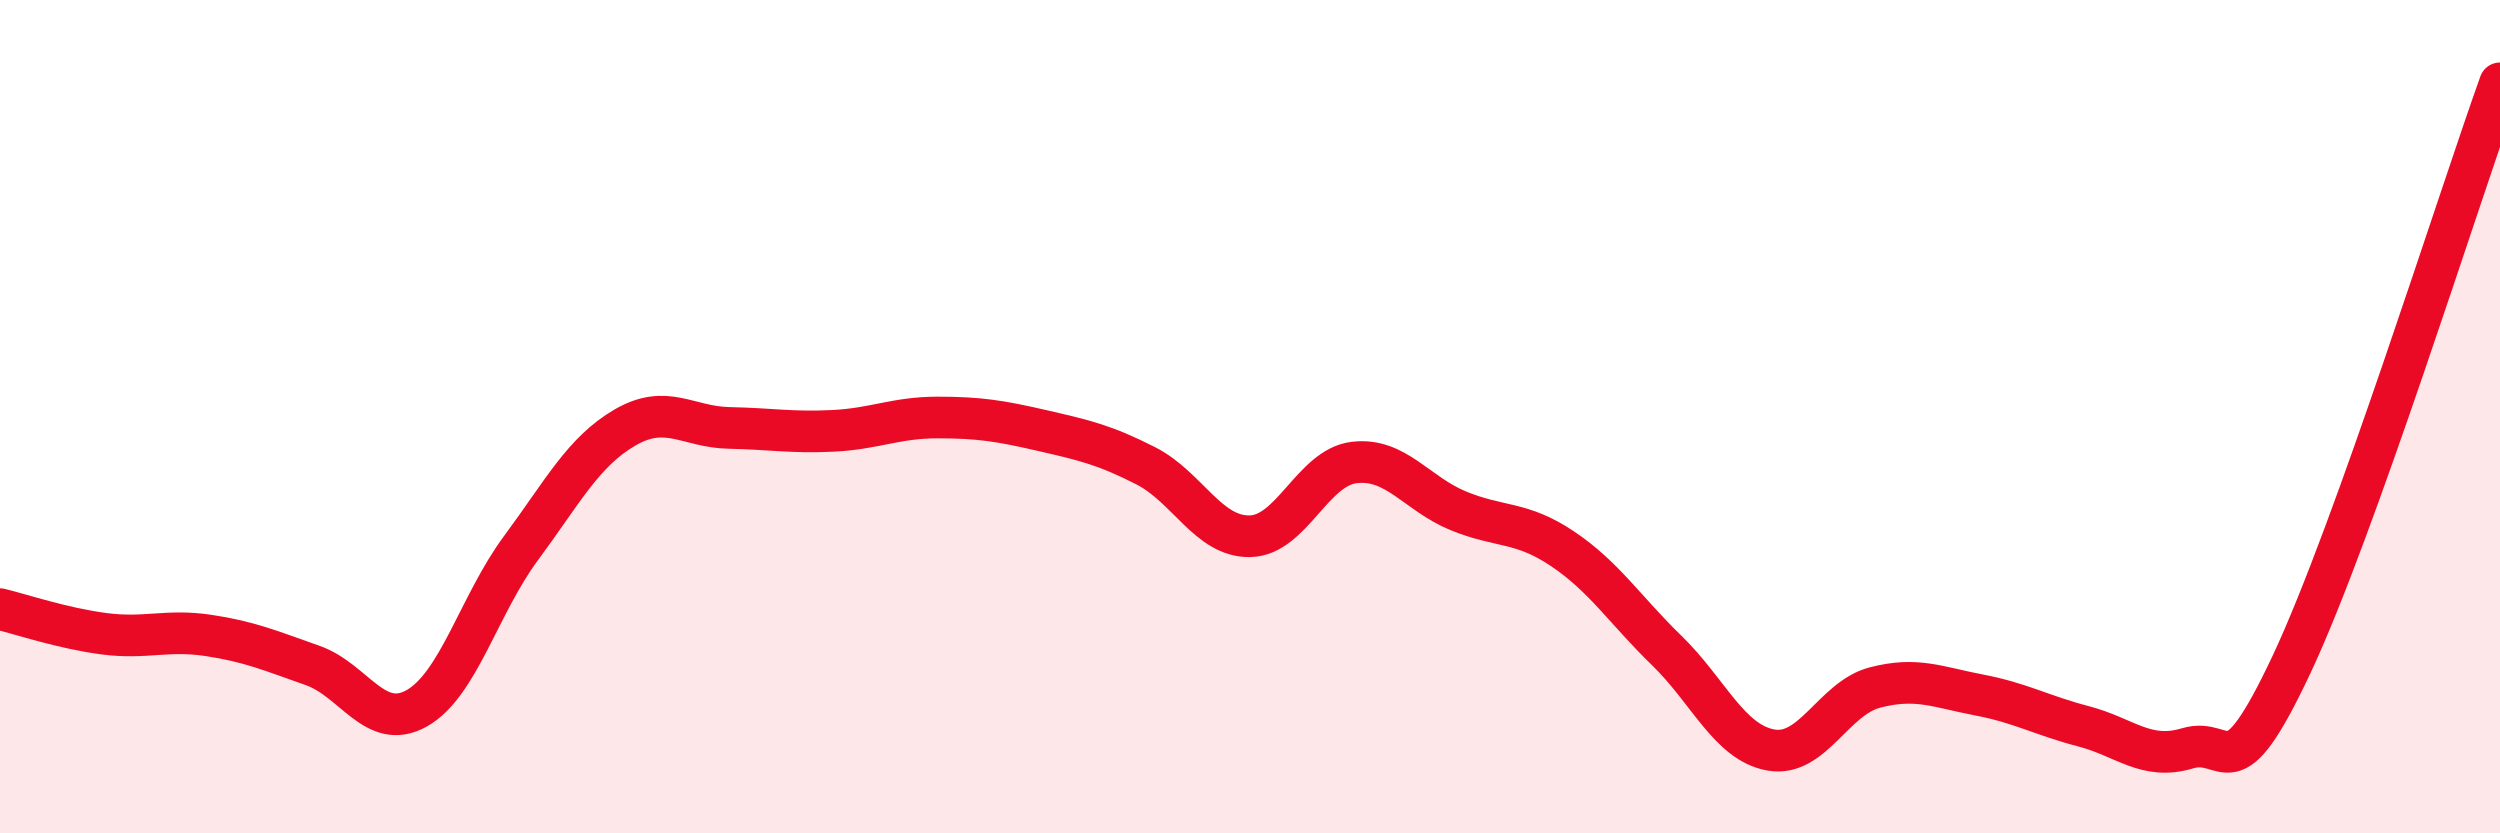
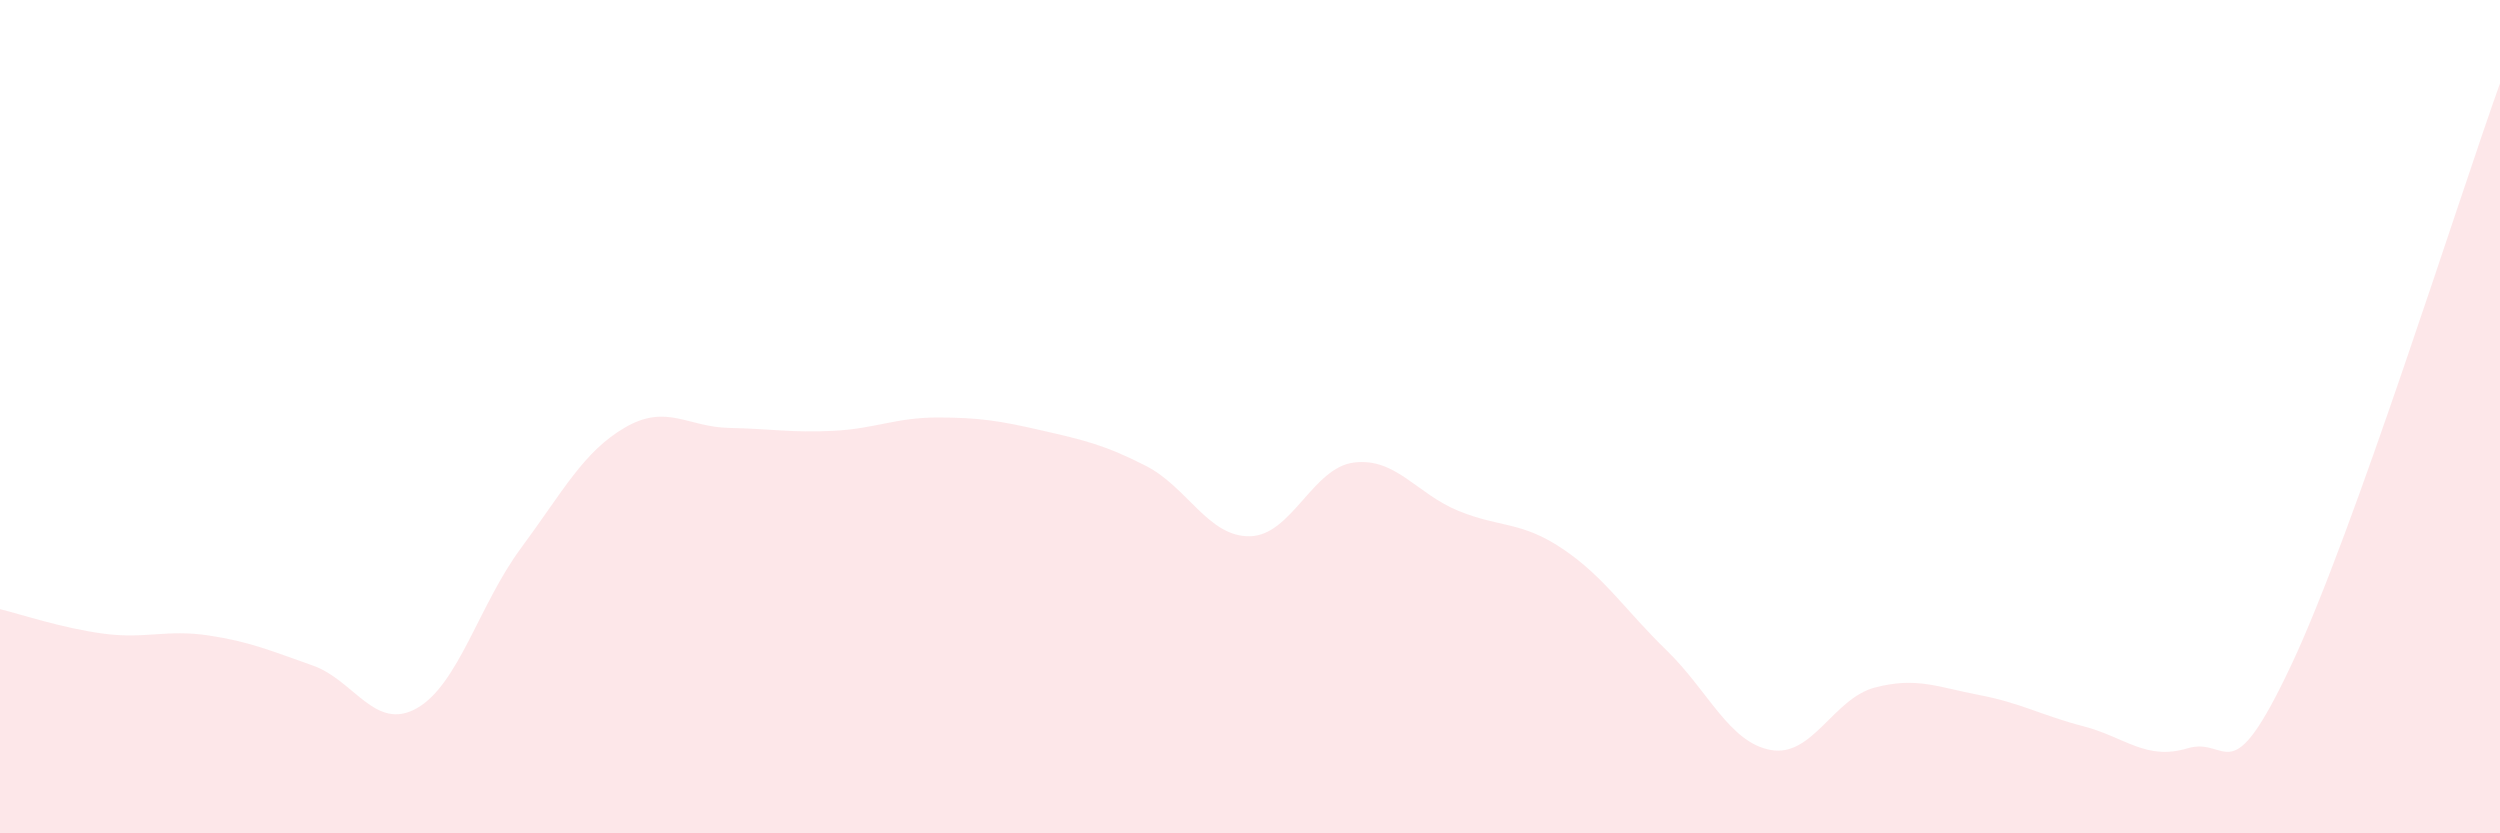
<svg xmlns="http://www.w3.org/2000/svg" width="60" height="20" viewBox="0 0 60 20">
  <path d="M 0,14.62 C 0.5,14.74 1.5,15.08 2.5,15.21 C 3.5,15.34 4,15.1 5,15.25 C 6,15.4 6.5,15.62 7.5,15.97 C 8.5,16.32 9,17.56 10,17 C 11,16.44 11.5,14.51 12.5,13.16 C 13.5,11.81 14,10.84 15,10.26 C 16,9.68 16.5,10.25 17.5,10.27 C 18.5,10.29 19,10.39 20,10.34 C 21,10.29 21.5,10.02 22.5,10.02 C 23.5,10.02 24,10.1 25,10.33 C 26,10.56 26.5,10.67 27.5,11.18 C 28.5,11.69 29,12.89 30,12.87 C 31,12.85 31.5,11.22 32.5,11.1 C 33.5,10.98 34,11.85 35,12.26 C 36,12.67 36.5,12.5 37.5,13.17 C 38.5,13.84 39,14.64 40,15.61 C 41,16.58 41.5,17.82 42.5,18 C 43.5,18.18 44,16.76 45,16.5 C 46,16.24 46.5,16.49 47.5,16.68 C 48.5,16.87 49,17.17 50,17.43 C 51,17.69 51.5,18.26 52.5,17.96 C 53.5,17.66 53.5,19.13 55,15.94 C 56.5,12.75 59,4.79 60,2L60 20L0 20Z" fill="#EB0A25" opacity="0.1" stroke-linecap="round" stroke-linejoin="round" />
-   <path d="M 0,14.62 C 0.5,14.74 1.5,15.08 2.5,15.21 C 3.5,15.34 4,15.1 5,15.25 C 6,15.4 6.5,15.62 7.5,15.97 C 8.5,16.32 9,17.56 10,17 C 11,16.44 11.5,14.51 12.5,13.16 C 13.5,11.81 14,10.84 15,10.26 C 16,9.68 16.5,10.25 17.5,10.27 C 18.5,10.29 19,10.39 20,10.34 C 21,10.29 21.5,10.02 22.5,10.02 C 23.5,10.02 24,10.1 25,10.33 C 26,10.56 26.5,10.67 27.5,11.18 C 28.5,11.69 29,12.89 30,12.87 C 31,12.85 31.5,11.22 32.5,11.1 C 33.5,10.98 34,11.85 35,12.26 C 36,12.67 36.5,12.5 37.5,13.17 C 38.5,13.84 39,14.64 40,15.61 C 41,16.58 41.5,17.82 42.5,18 C 43.5,18.18 44,16.76 45,16.5 C 46,16.24 46.5,16.49 47.5,16.68 C 48.5,16.87 49,17.17 50,17.43 C 51,17.69 51.5,18.26 52.5,17.96 C 53.5,17.66 53.5,19.13 55,15.94 C 56.5,12.75 59,4.79 60,2" stroke="#EB0A25" stroke-width="1" fill="none" stroke-linecap="round" stroke-linejoin="round" />
</svg>